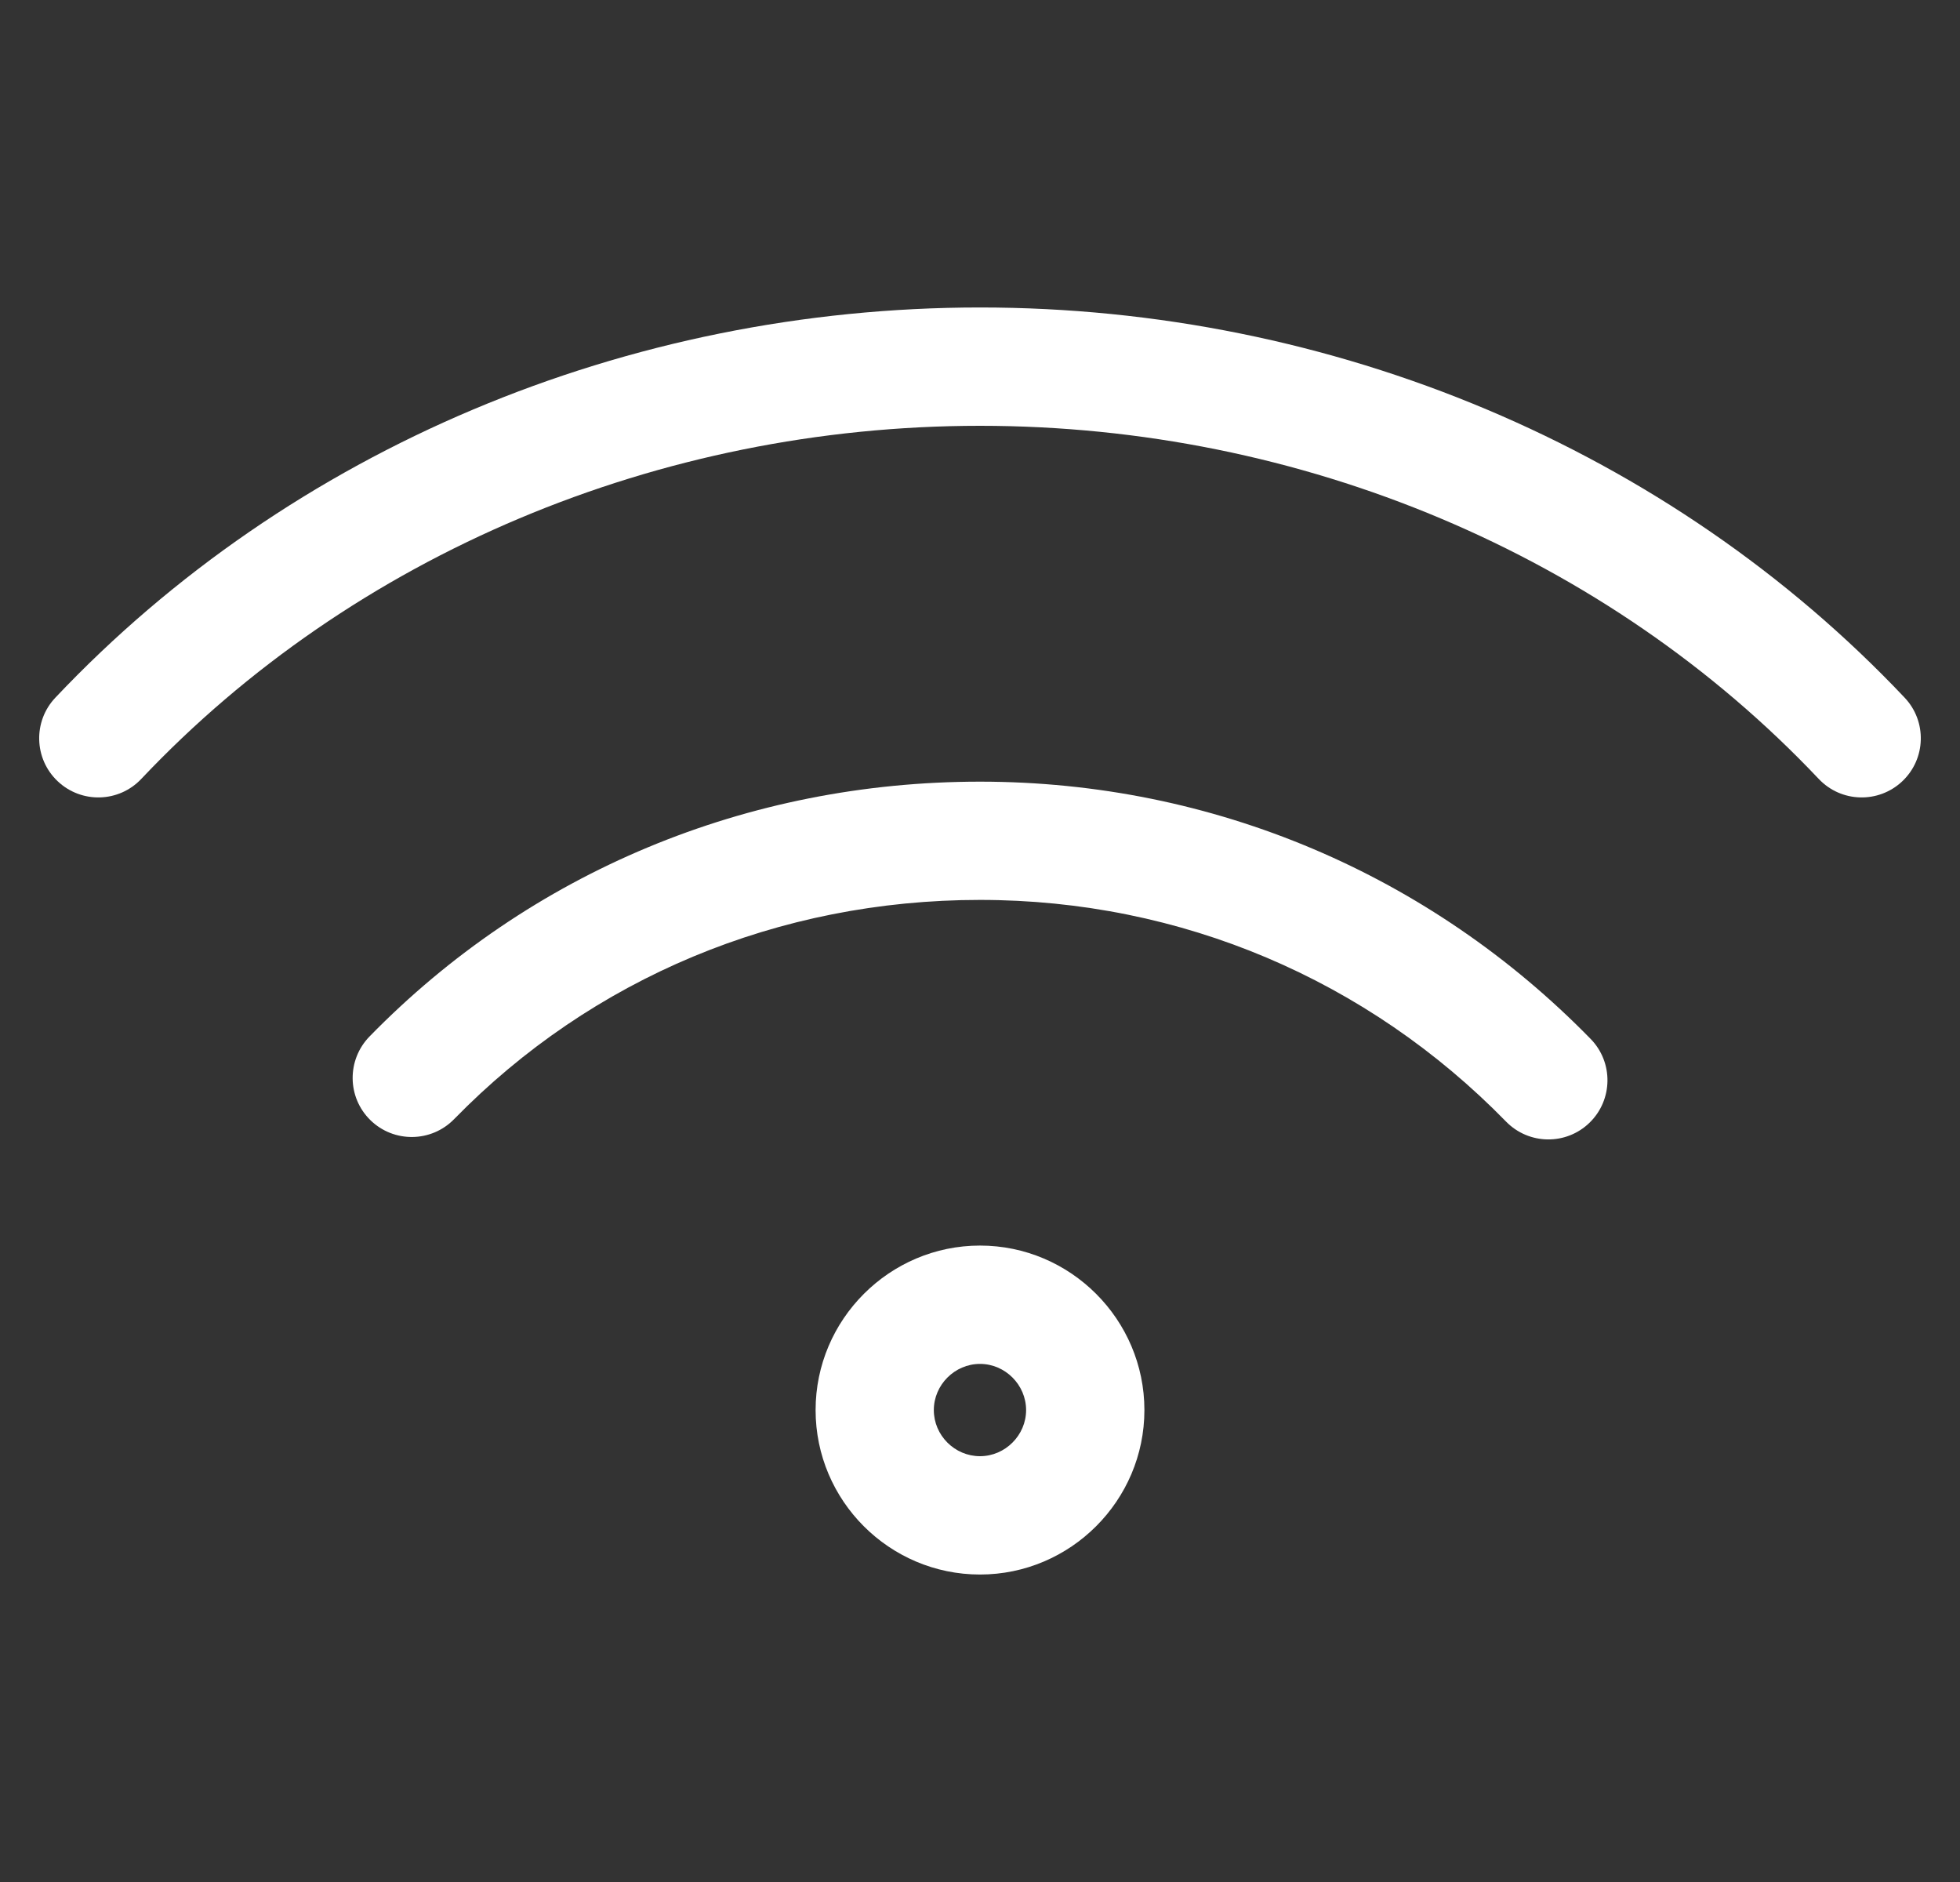
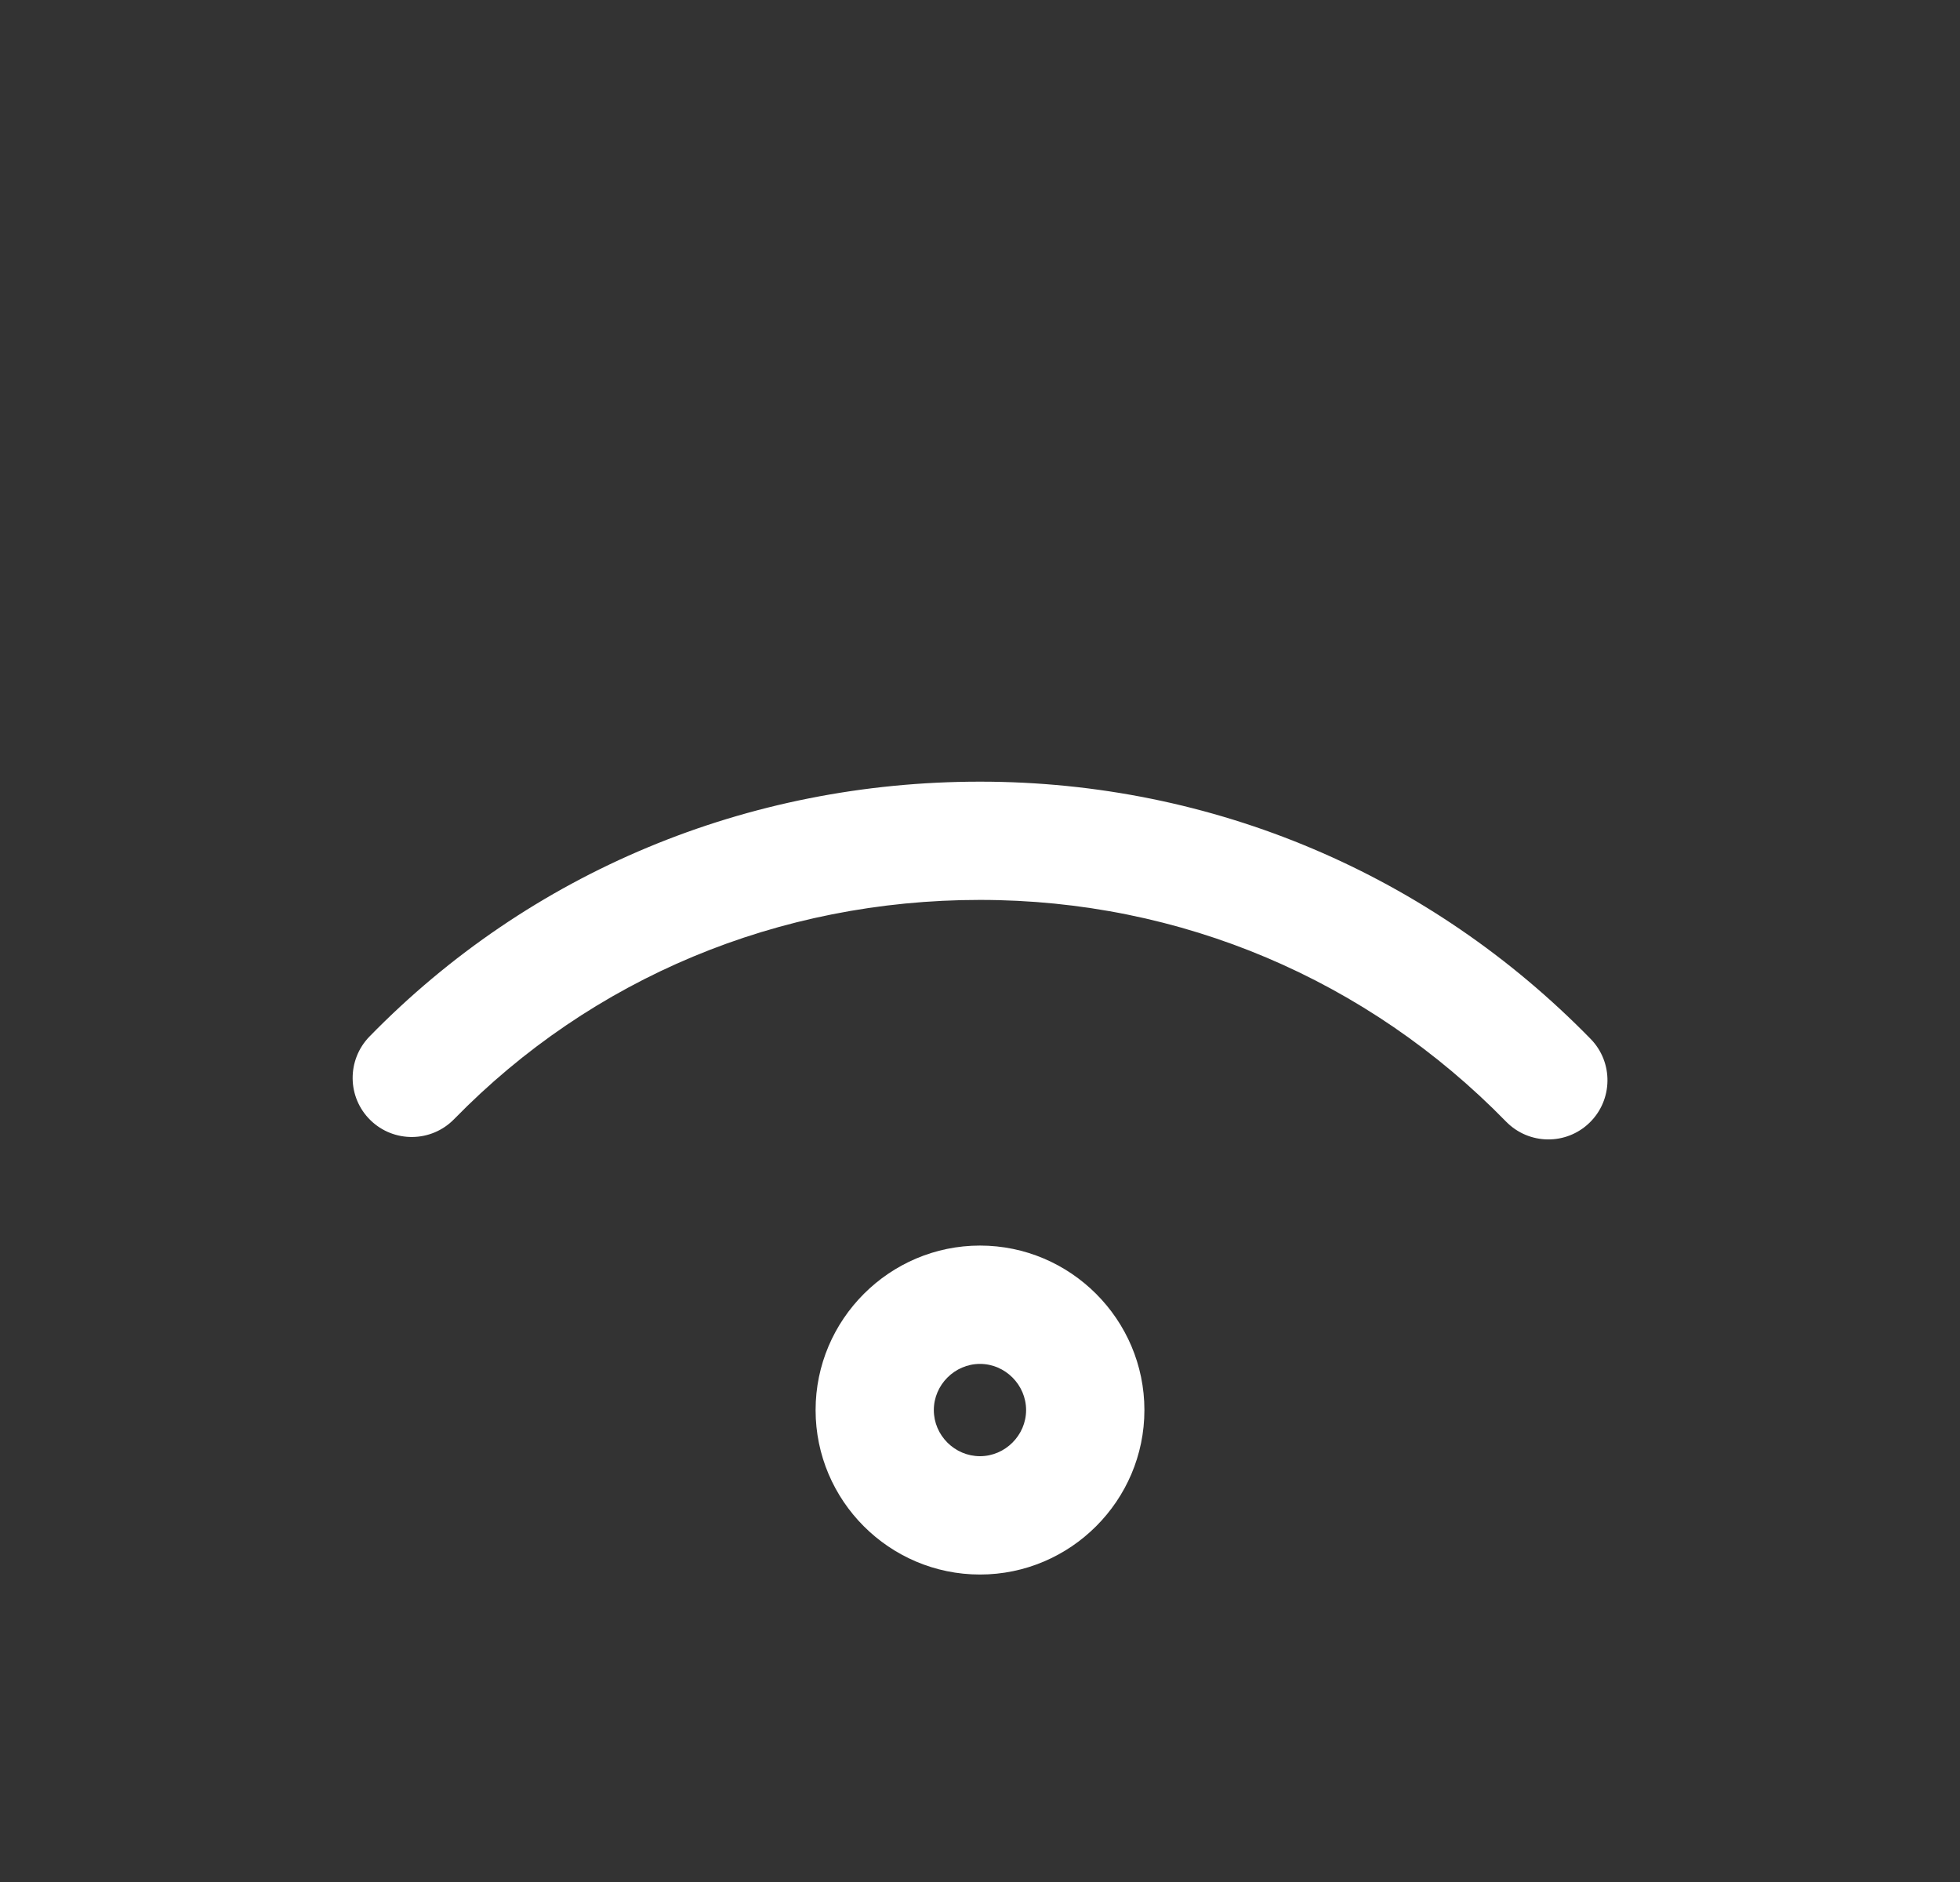
<svg xmlns="http://www.w3.org/2000/svg" width="25" height="24" viewBox="0 0 25 24" fill="none">
  <rect x="0" y="0" width="25" height="24" fill="#333333" stroke="none" />
-   <path fill-rule="evenodd" clip-rule="evenodd" d="M0.706 8.897C3.702 5.728 8 3.921 12.5 3.921C17 3.921 21.298 5.728 24.294 8.897C24.58 9.199 24.567 9.677 24.264 9.963C23.961 10.249 23.484 10.236 23.198 9.933C20.499 7.078 16.602 5.43 12.5 5.43C8.398 5.43 4.501 7.078 1.802 9.933C1.516 10.236 1.039 10.249 0.736 9.963C0.433 9.677 0.42 9.199 0.706 8.897Z" fill="white" />
  <path fill-rule="evenodd" clip-rule="evenodd" d="M4.713 13.218C6.76 11.122 9.53 9.968 12.5 9.968C15.477 9.968 18.244 11.156 20.289 13.249C20.58 13.547 20.574 14.025 20.276 14.316C19.978 14.607 19.501 14.601 19.21 14.303C17.446 12.497 15.067 11.476 12.5 11.476C9.929 11.476 7.55 12.472 5.792 14.272C5.501 14.57 5.023 14.576 4.725 14.285C4.427 13.994 4.422 13.517 4.713 13.218Z" fill="white" />
  <path fill-rule="evenodd" clip-rule="evenodd" d="M11.911 17.982C11.911 18.304 12.177 18.57 12.5 18.57C12.821 18.57 13.088 18.303 13.088 17.982C13.088 17.66 12.821 17.393 12.5 17.393C12.178 17.393 11.911 17.66 11.911 17.982ZM10.403 17.982C10.403 19.137 11.344 20.079 12.5 20.079C13.653 20.079 14.597 19.137 14.597 17.982C14.597 16.826 13.653 15.884 12.5 15.884C11.347 15.884 10.403 16.826 10.403 17.982Z" fill="white" />
</svg>